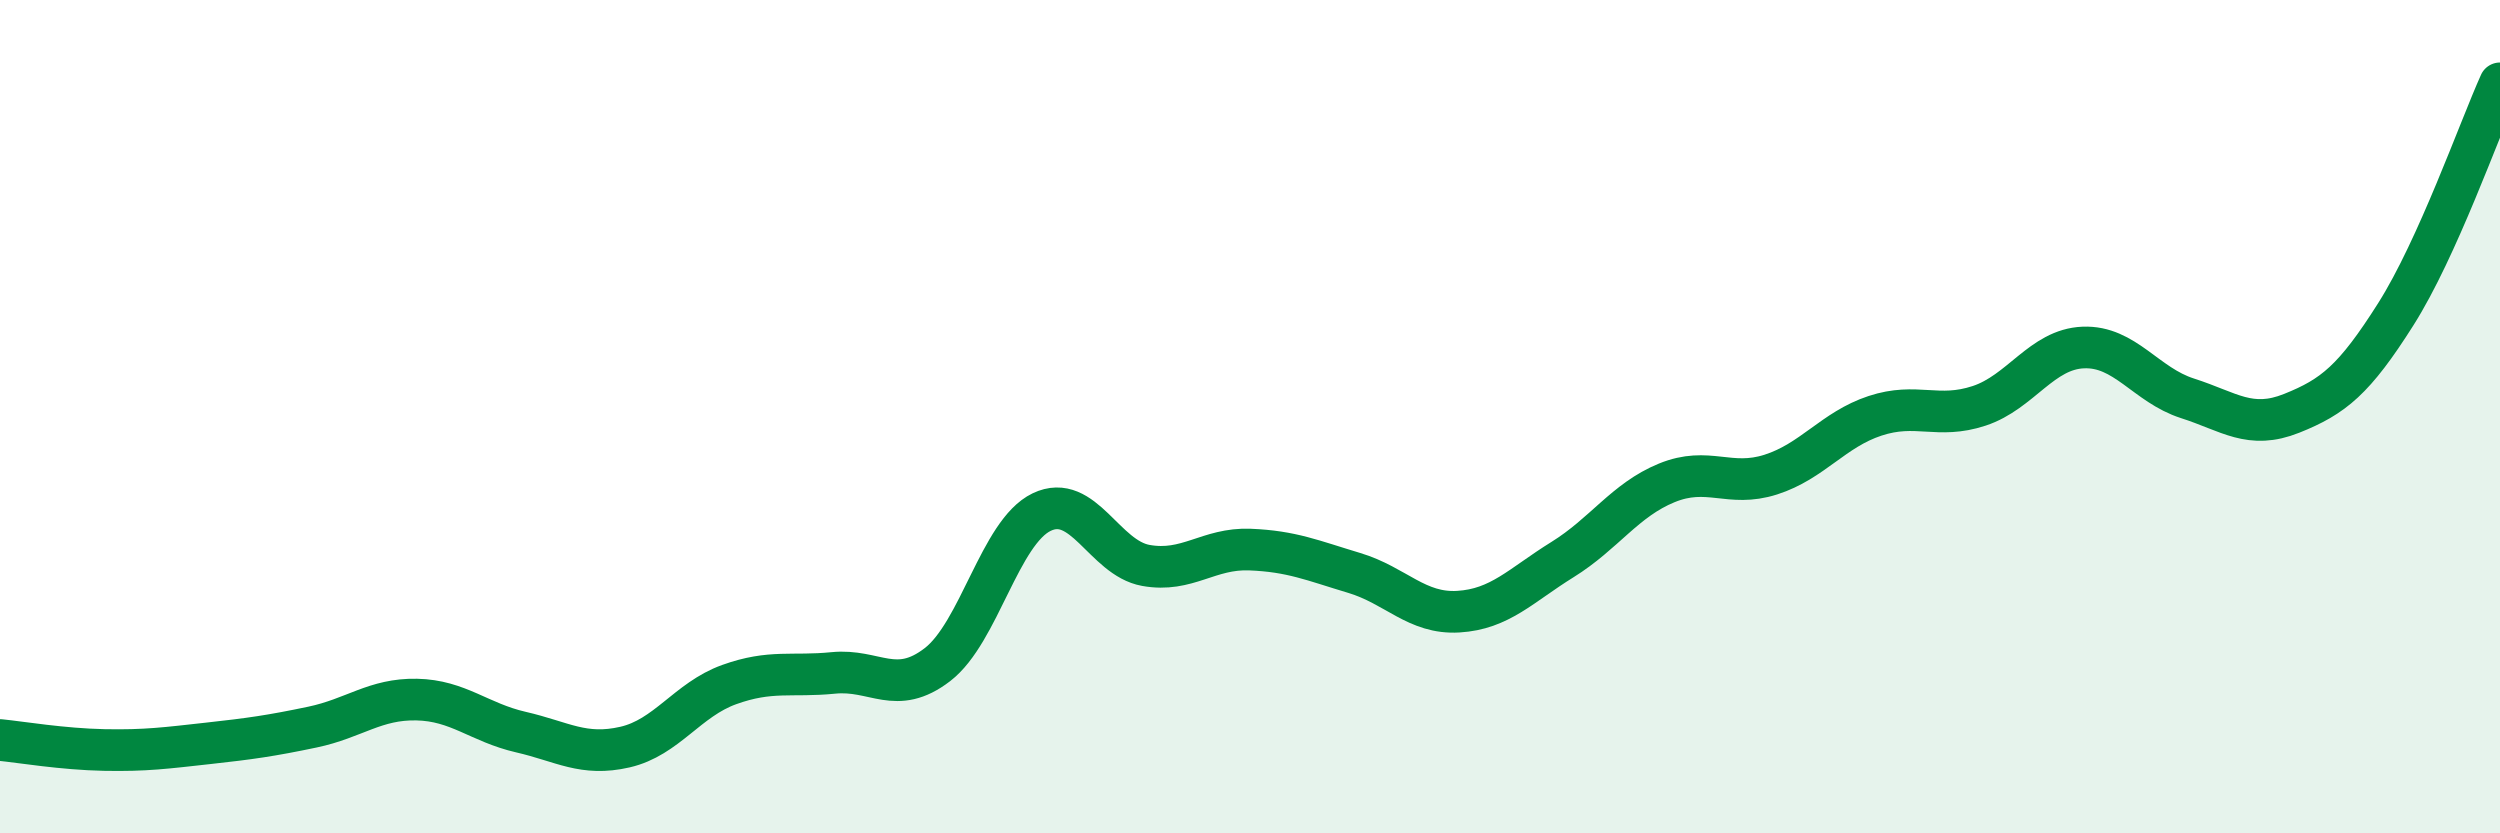
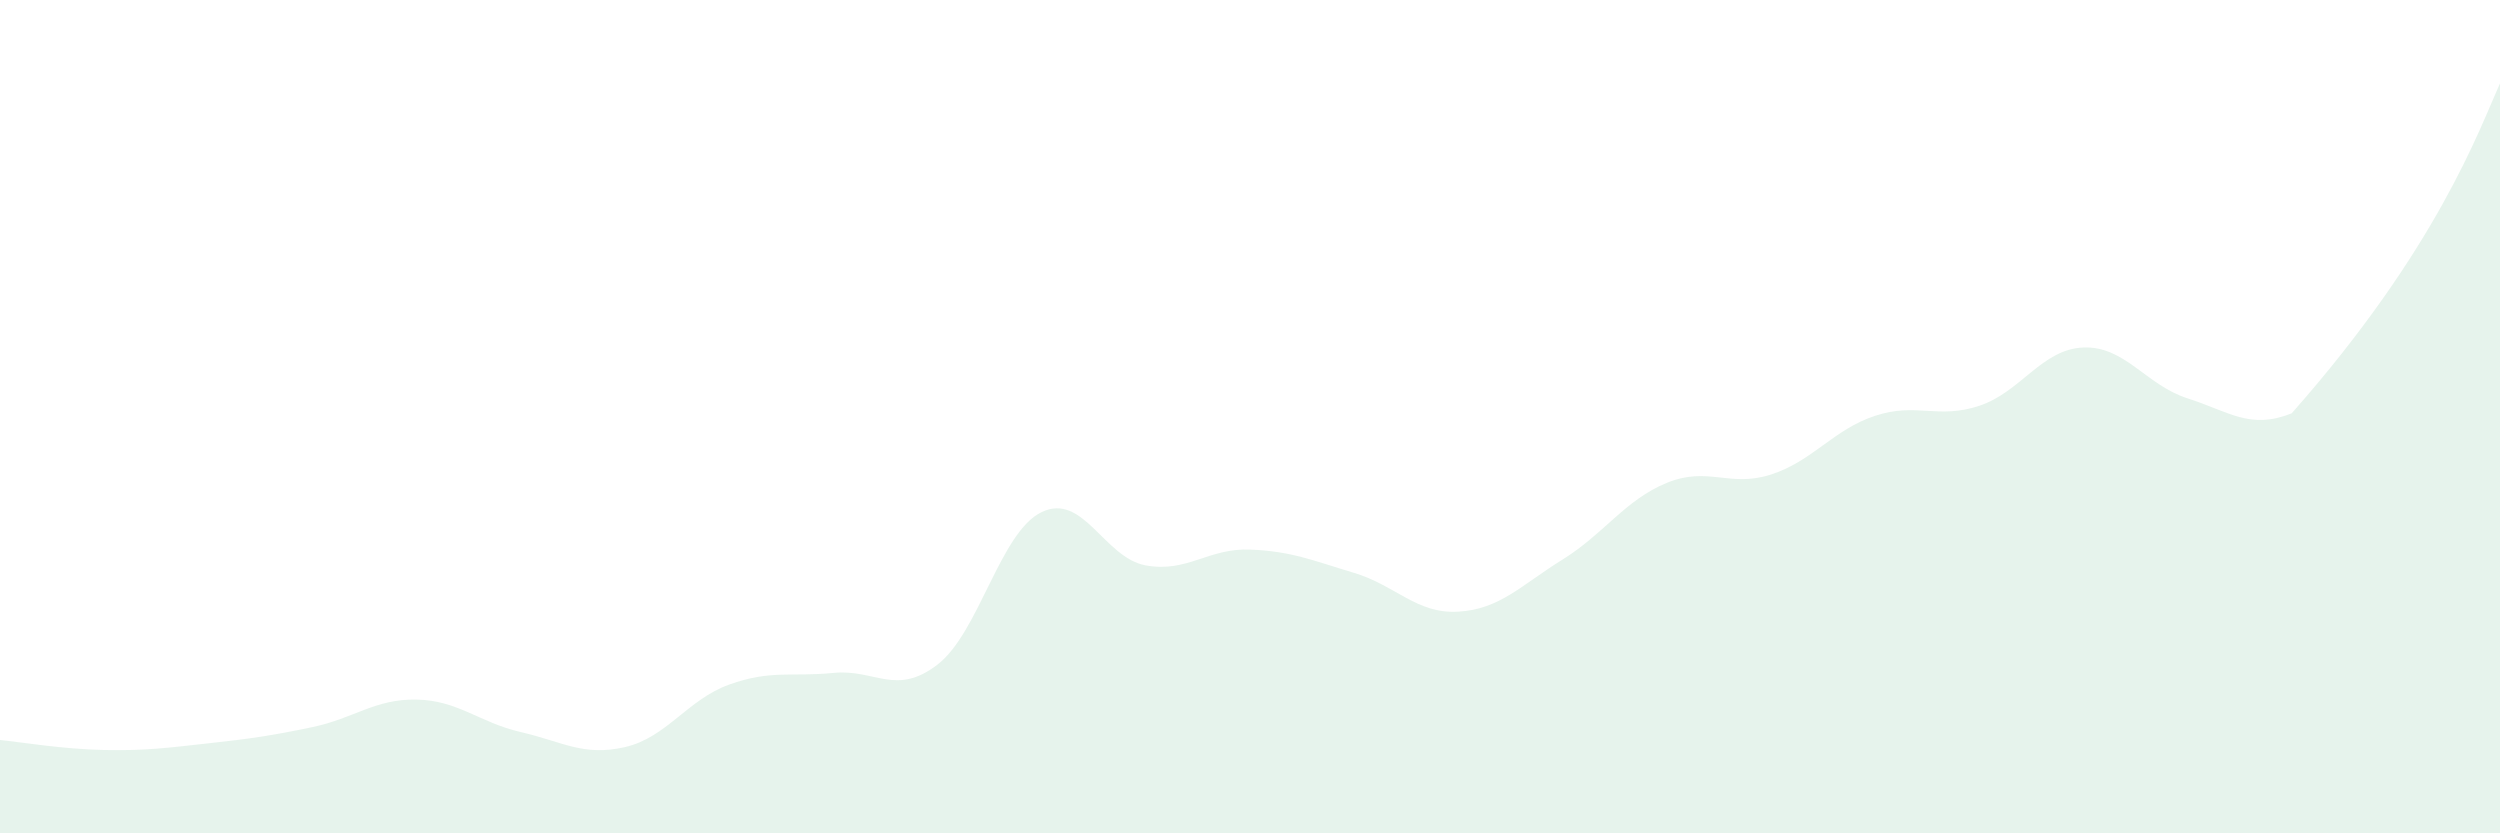
<svg xmlns="http://www.w3.org/2000/svg" width="60" height="20" viewBox="0 0 60 20">
-   <path d="M 0,17.76 C 0.5,17.81 1.5,17.98 2.5,18 C 3.5,18.02 4,17.95 5,17.84 C 6,17.73 6.5,17.66 7.5,17.45 C 8.5,17.24 9,16.77 10,16.79 C 11,16.81 11.5,17.34 12.5,17.57 C 13.5,17.8 14,18.16 15,17.93 C 16,17.7 16.5,16.79 17.5,16.43 C 18.5,16.07 19,16.25 20,16.15 C 21,16.05 21.5,16.72 22.5,15.95 C 23.5,15.18 24,12.77 25,12.29 C 26,11.81 26.5,13.39 27.5,13.57 C 28.5,13.75 29,13.15 30,13.19 C 31,13.23 31.5,13.45 32.5,13.75 C 33.5,14.05 34,14.74 35,14.68 C 36,14.62 36.5,14.05 37.5,13.43 C 38.5,12.81 39,12 40,11.59 C 41,11.18 41.5,11.71 42.5,11.39 C 43.5,11.07 44,10.31 45,9.98 C 46,9.65 46.5,10.07 47.5,9.74 C 48.5,9.41 49,8.38 50,8.34 C 51,8.3 51.5,9.24 52.5,9.56 C 53.5,9.88 54,10.32 55,9.92 C 56,9.52 56.5,9.12 57.5,7.54 C 58.5,5.96 59.5,3.11 60,2L60 20L0 20Z" fill="#008740" opacity="0.1" stroke-linecap="round" stroke-linejoin="round" />
-   <path d="M 0,17.76 C 0.5,17.81 1.5,17.98 2.5,18 C 3.5,18.02 4,17.95 5,17.84 C 6,17.73 6.5,17.66 7.5,17.45 C 8.5,17.24 9,16.77 10,16.79 C 11,16.81 11.5,17.34 12.5,17.57 C 13.5,17.8 14,18.16 15,17.93 C 16,17.7 16.5,16.79 17.5,16.43 C 18.5,16.07 19,16.25 20,16.15 C 21,16.05 21.5,16.72 22.5,15.95 C 23.5,15.18 24,12.77 25,12.29 C 26,11.81 26.5,13.39 27.5,13.57 C 28.5,13.75 29,13.15 30,13.19 C 31,13.23 31.5,13.45 32.5,13.75 C 33.5,14.05 34,14.74 35,14.68 C 36,14.62 36.5,14.05 37.5,13.43 C 38.5,12.81 39,12 40,11.59 C 41,11.18 41.5,11.71 42.5,11.39 C 43.5,11.07 44,10.31 45,9.98 C 46,9.65 46.5,10.07 47.5,9.74 C 48.5,9.41 49,8.38 50,8.34 C 51,8.3 51.5,9.24 52.5,9.56 C 53.5,9.88 54,10.32 55,9.92 C 56,9.52 56.5,9.12 57.5,7.54 C 58.5,5.96 59.5,3.11 60,2" stroke="#008740" stroke-width="1" fill="none" stroke-linecap="round" stroke-linejoin="round" />
+   <path d="M 0,17.76 C 0.5,17.81 1.5,17.98 2.5,18 C 3.5,18.02 4,17.95 5,17.84 C 6,17.73 6.5,17.66 7.5,17.45 C 8.5,17.24 9,16.77 10,16.79 C 11,16.81 11.5,17.34 12.5,17.57 C 13.5,17.8 14,18.16 15,17.93 C 16,17.7 16.5,16.79 17.5,16.43 C 18.5,16.07 19,16.25 20,16.15 C 21,16.05 21.5,16.72 22.5,15.95 C 23.5,15.18 24,12.77 25,12.29 C 26,11.81 26.5,13.39 27.5,13.57 C 28.5,13.75 29,13.15 30,13.19 C 31,13.23 31.5,13.45 32.5,13.75 C 33.5,14.05 34,14.74 35,14.68 C 36,14.62 36.5,14.05 37.5,13.43 C 38.5,12.81 39,12 40,11.59 C 41,11.18 41.5,11.71 42.5,11.39 C 43.5,11.07 44,10.31 45,9.98 C 46,9.65 46.5,10.07 47.5,9.74 C 48.5,9.41 49,8.38 50,8.34 C 51,8.3 51.5,9.24 52.5,9.56 C 53.5,9.88 54,10.32 55,9.92 C 58.5,5.96 59.5,3.11 60,2L60 20L0 20Z" fill="#008740" opacity="0.1" stroke-linecap="round" stroke-linejoin="round" />
</svg>